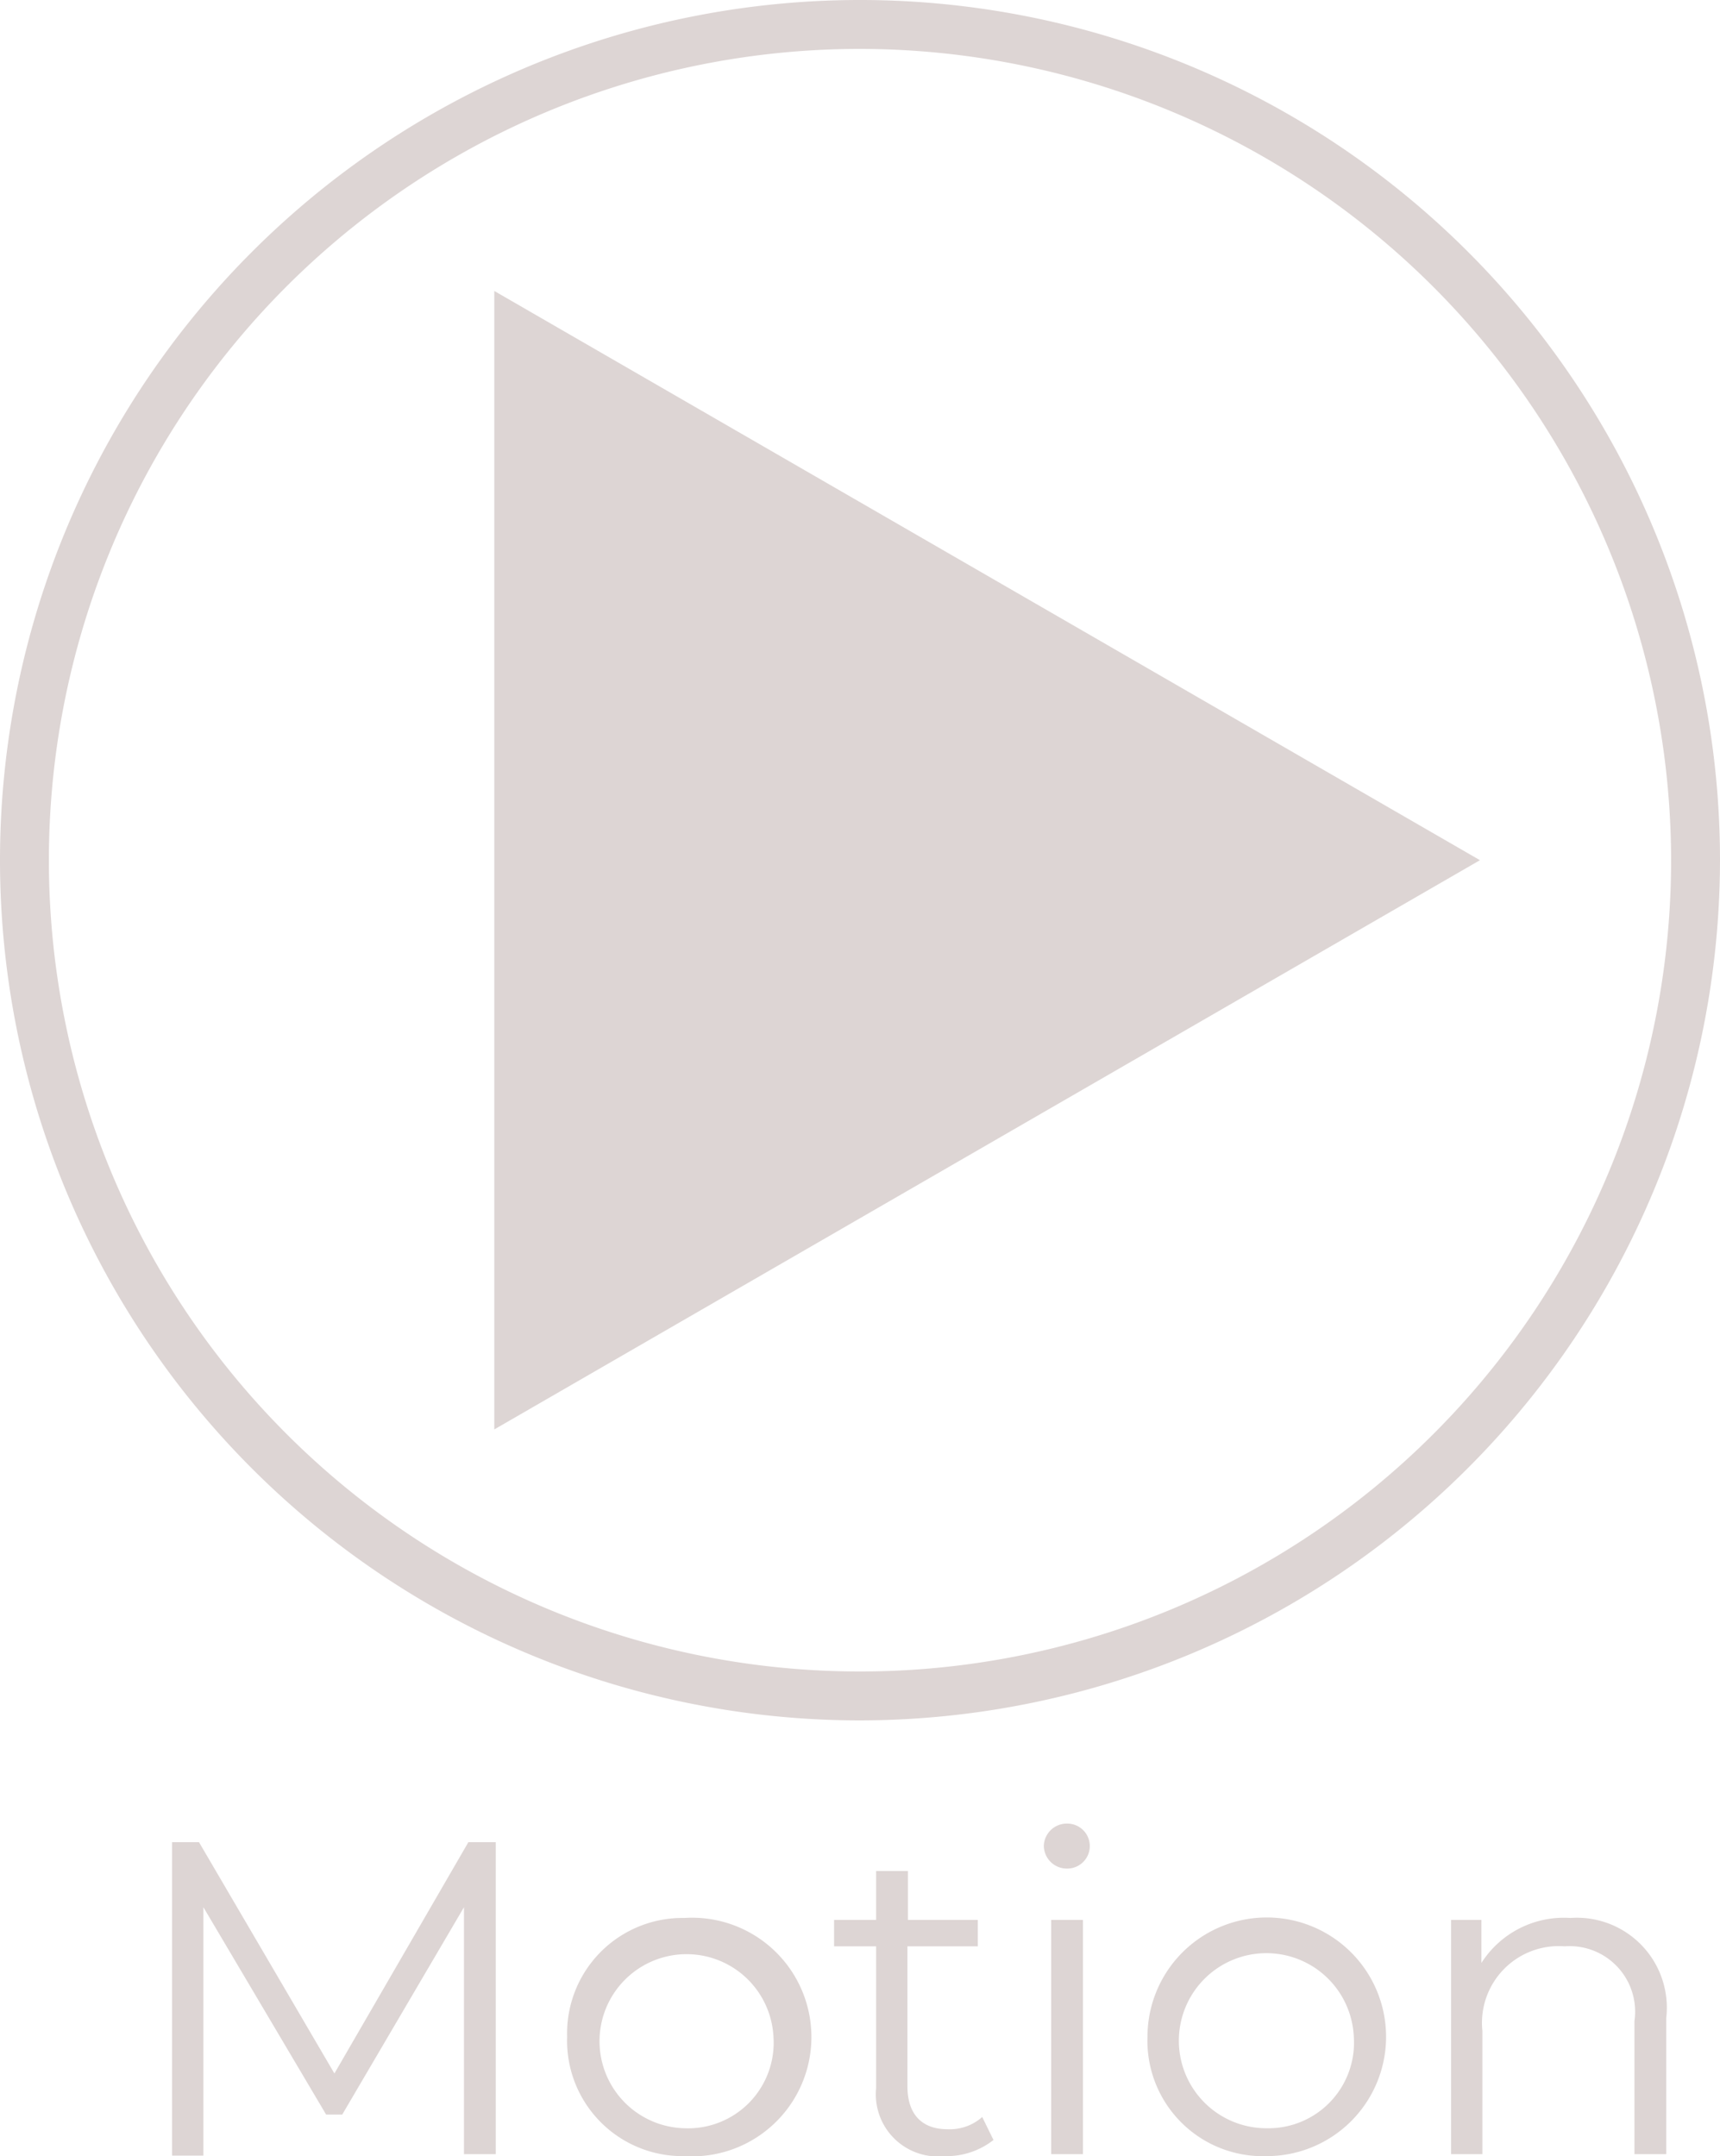
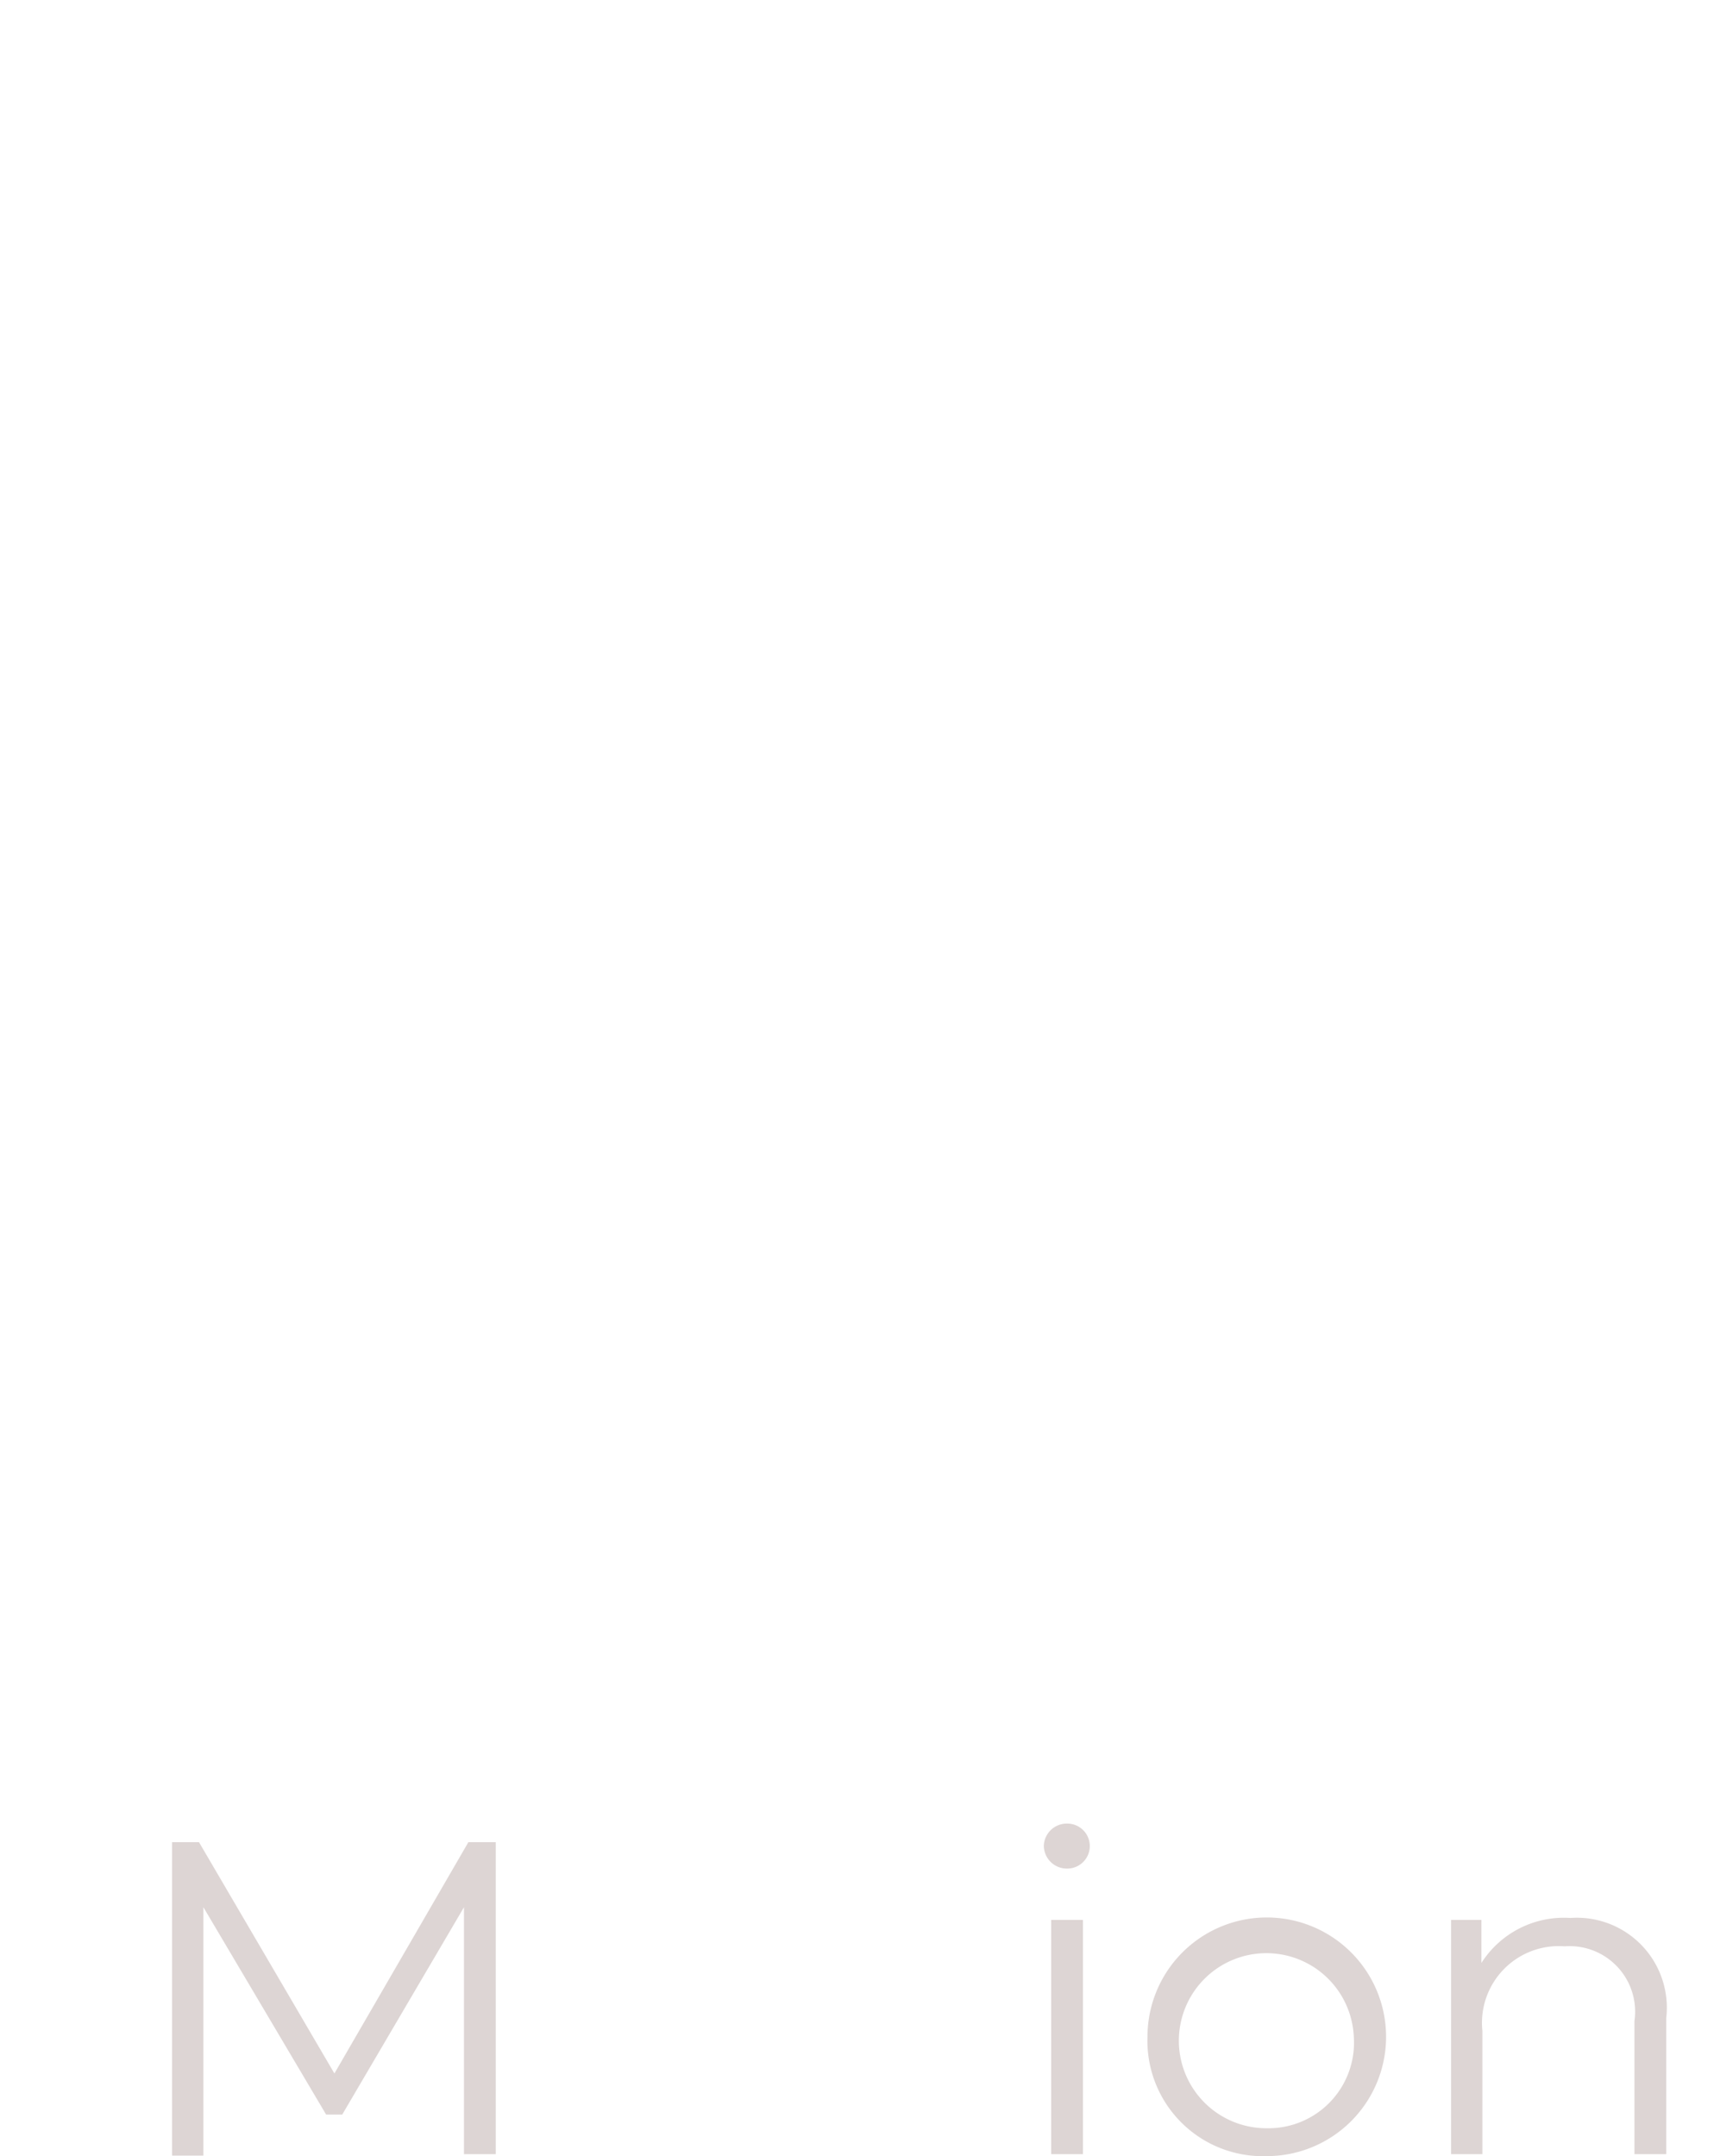
<svg xmlns="http://www.w3.org/2000/svg" viewBox="0 0 35.18 44.09">
  <defs>
    <style>.cls-1{fill:#ddd5d4;}</style>
  </defs>
  <title>motion</title>
  <g id="Layer_2" data-name="Layer 2">
    <g id="Camada_1" data-name="Camada 1">
      <path class="cls-1" d="M10.14,37.67v6.38H9.49V39L7,43.24H6.67L4.16,39v5.08H3.52V37.67h.55L6.84,42.4l2.74-4.73Z" />
-       <path class="cls-1" d="M11.6,41.65A2.36,2.36,0,0,1,14,39.22a2.44,2.44,0,1,1,0,4.87A2.36,2.36,0,0,1,11.6,41.65Zm4.22,0A1.78,1.78,0,1,0,14,43.52,1.75,1.75,0,0,0,15.82,41.65Z" />
-       <path class="cls-1" d="M20.32,43.76a1.55,1.55,0,0,1-1,.33,1.27,1.27,0,0,1-1.4-1.39V39.8h-.86v-.54h.86v-1h.65v1H20v.54H18.56v2.86c0,.57.29.88.82.88a1,1,0,0,0,.71-.25Z" />
      <path class="cls-1" d="M21.35,37.74a.47.47,0,0,1,.48-.45.46.46,0,1,1,0,.92A.47.47,0,0,1,21.35,37.74Zm.15,1.52h.65v4.79H21.5Z" />
      <path class="cls-1" d="M23.47,41.65a2.44,2.44,0,1,1,2.44,2.44A2.36,2.36,0,0,1,23.47,41.65Zm4.22,0a1.79,1.79,0,1,0-1.78,1.87A1.75,1.75,0,0,0,27.69,41.65Z" />
      <path class="cls-1" d="M34.08,41.27v2.78h-.65V41.33A1.34,1.34,0,0,0,32,39.8a1.57,1.57,0,0,0-1.68,1.73v2.52h-.64V39.26h.62v.88a2,2,0,0,1,1.82-.92A1.84,1.84,0,0,1,34.08,41.27Z" />
-       <path class="cls-1" d="M17.59,35.18A17.59,17.59,0,1,1,35.18,17.59,17.61,17.61,0,0,1,17.59,35.18ZM17.59,1A16.59,16.59,0,1,0,34.18,17.59,16.61,16.61,0,0,0,17.59,1Z" />
-       <polygon class="cls-1" points="30.27 17.59 10.11 5.95 10.11 29.23 30.27 17.59" />
    </g>
  </g>
</svg>